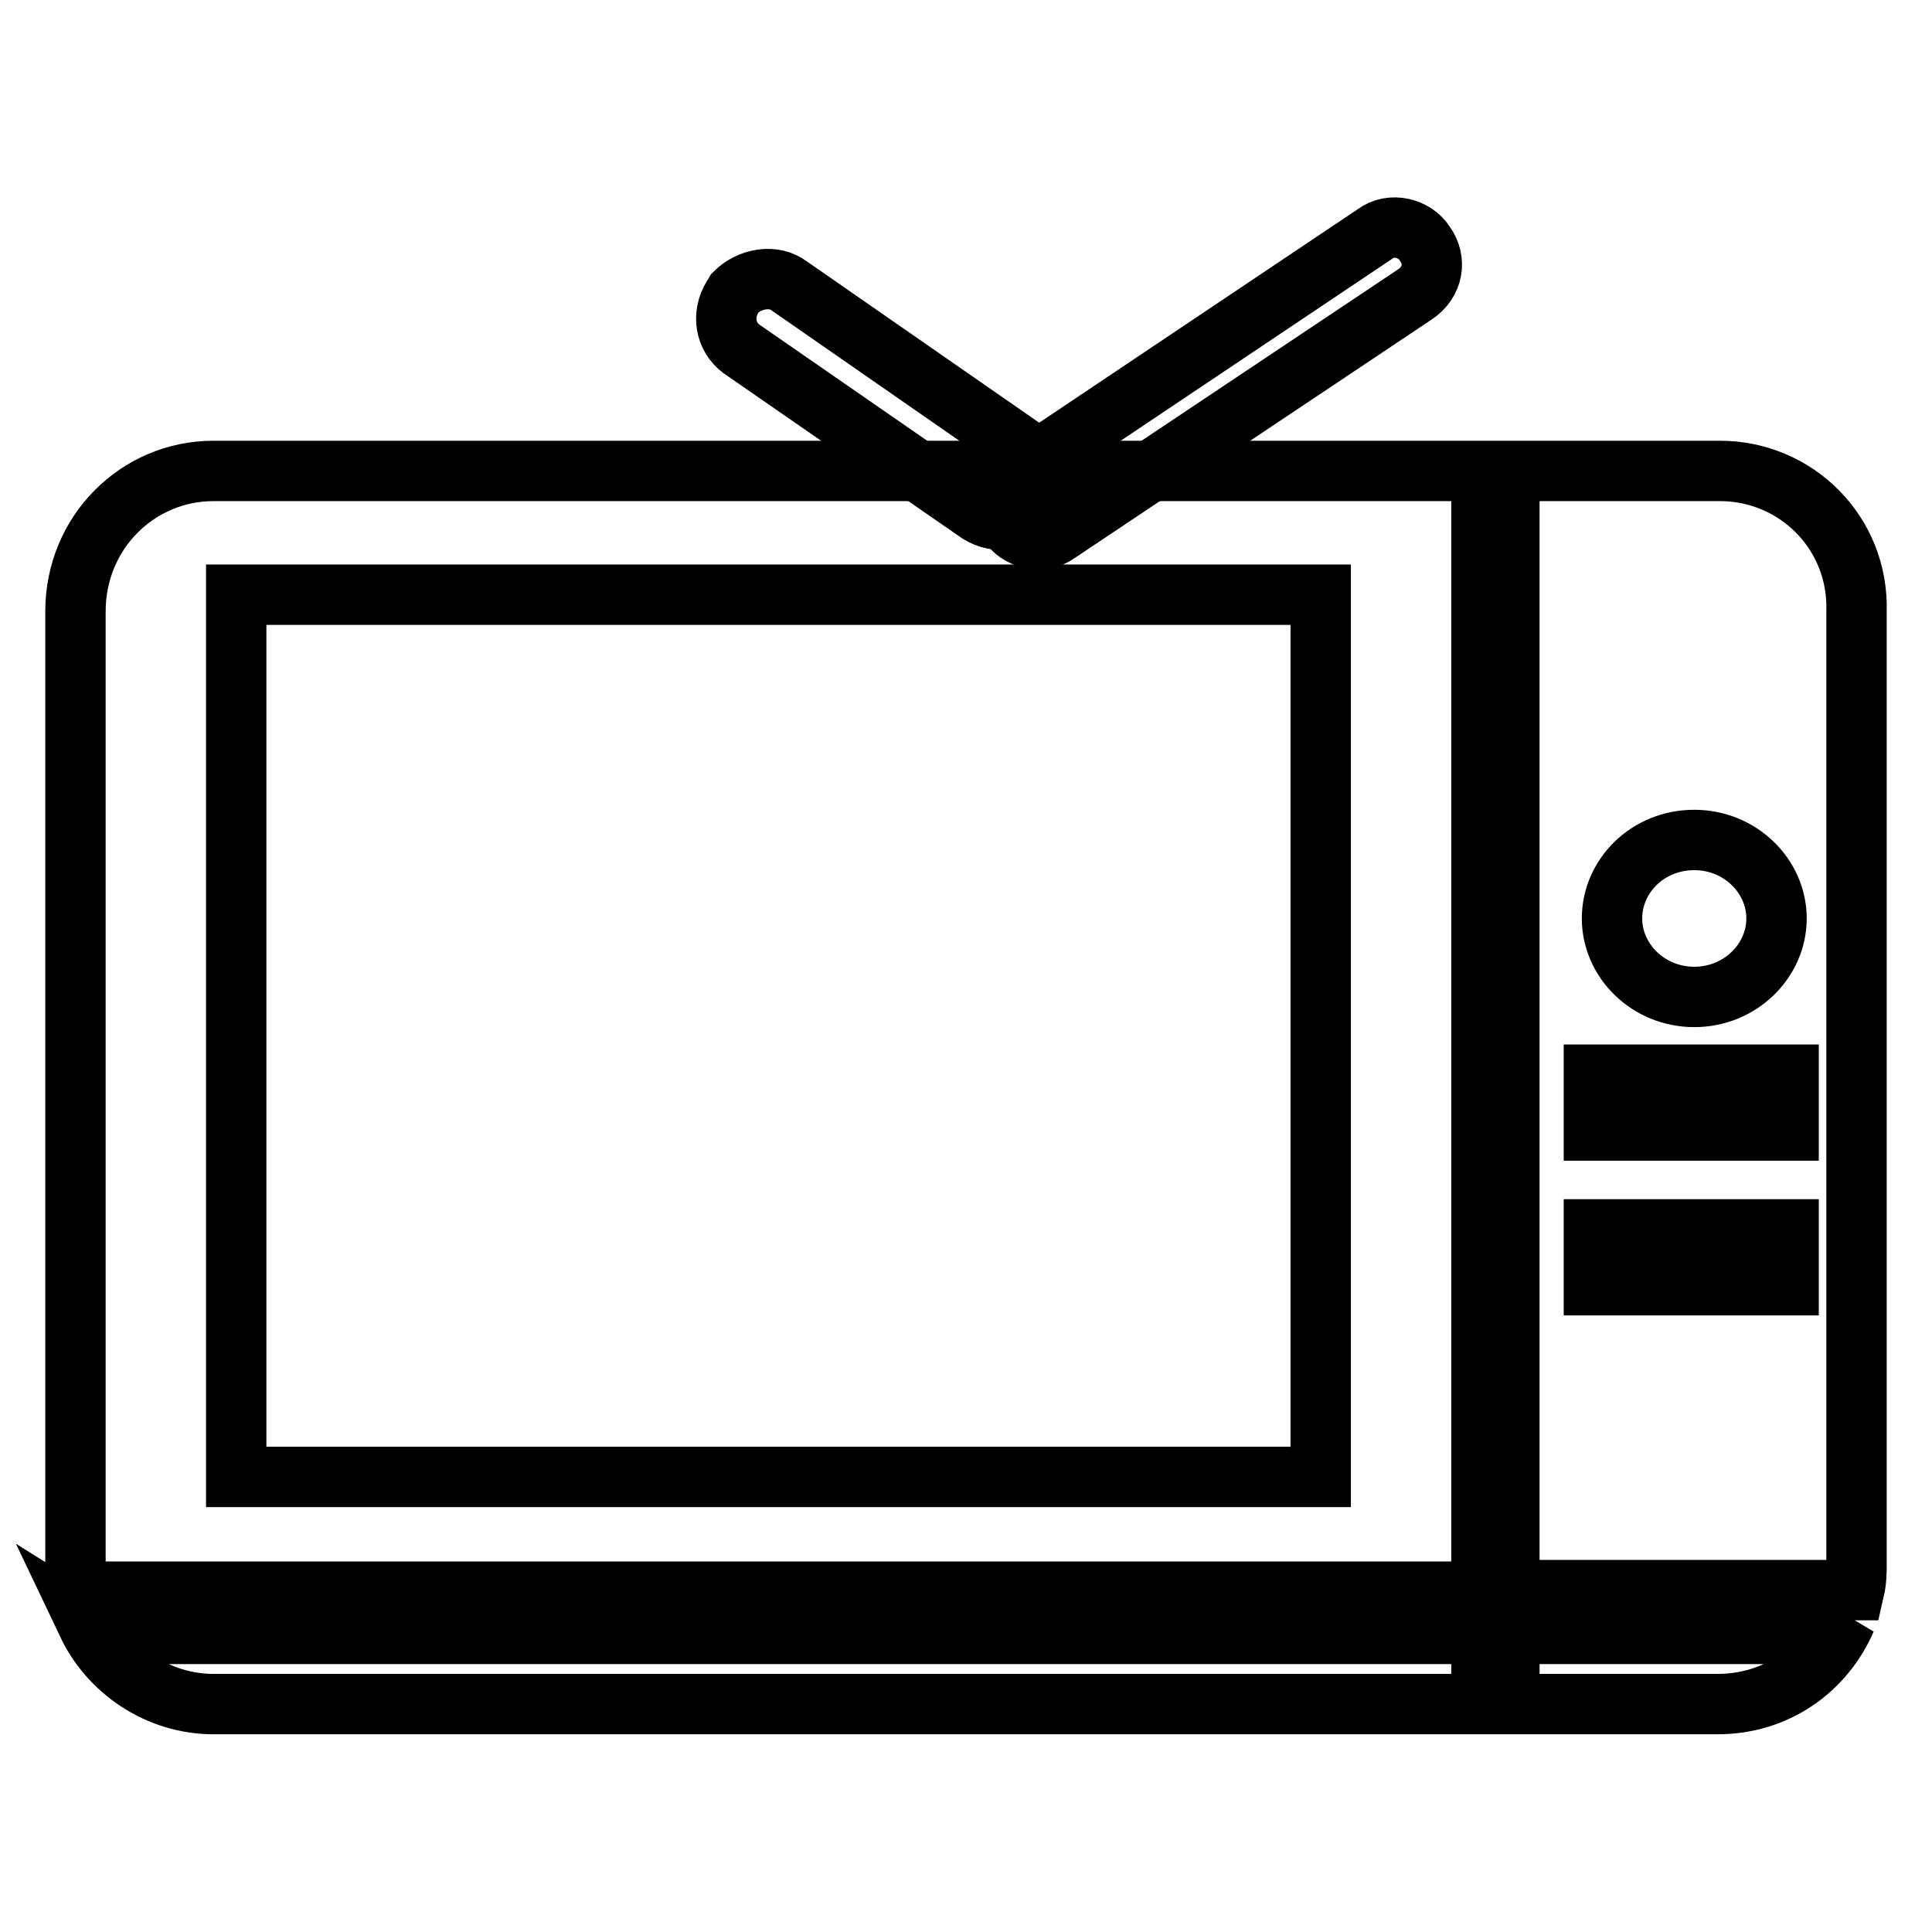
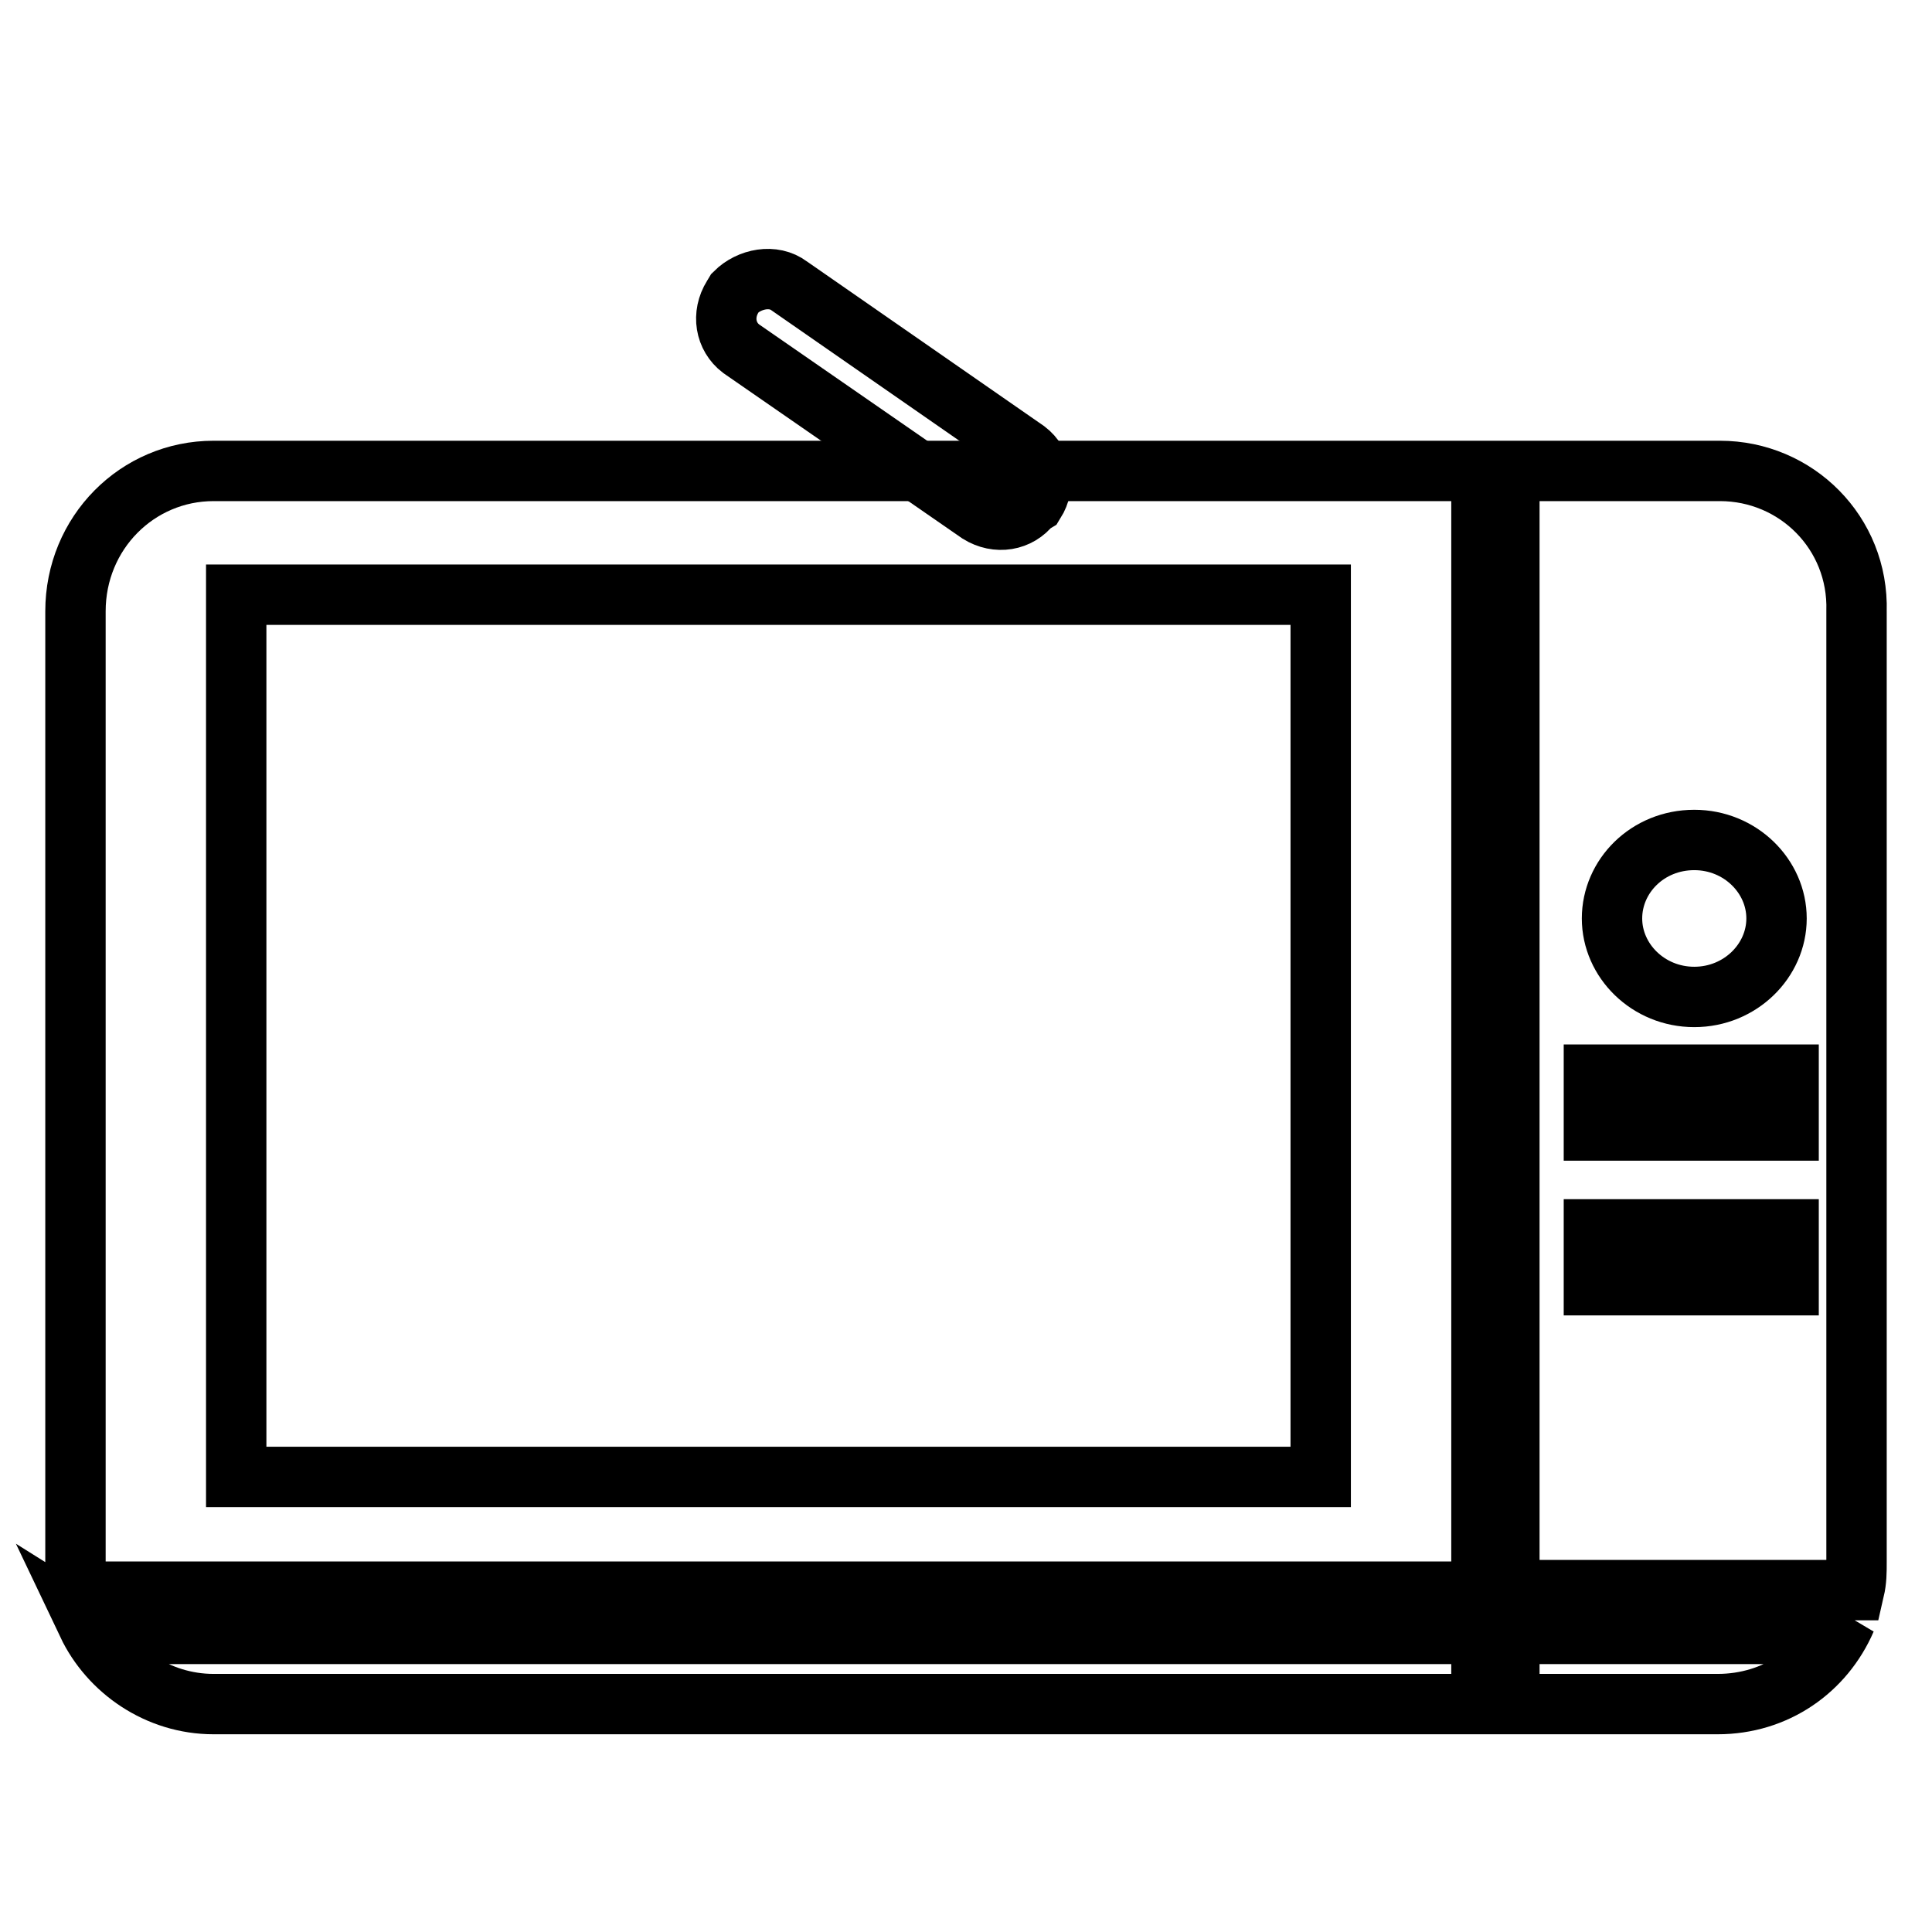
<svg xmlns="http://www.w3.org/2000/svg" version="1.1" x="0px" y="0px" viewBox="0 0 256 256" enable-background="new 0 0 256 256" xml:space="preserve">
  <g>
    <g>
      <path stroke-width="8" fill-opacity="0" stroke="#000000" d="M10,81v126.2c0,1.3,0,2.4,0.3,3.7h186V62.4h-168C18.2,62.4,10,70.6,10,81z M31.3,78.8H175v116.9H31.3V78.8z M241.7,216.5H200v9.3h27.6c7.7,0,14.1-4.5,17-11.2C243.9,215.5,242.8,216.5,241.7,216.5z M227.9,62.4H200v148.3h45.4c0.3,0,0.3,0,0.3,0c0.3-1.3,0.3-2.4,0.3-3.7V81C246.3,70.6,238,62.4,227.9,62.4z M224.5,111.3c6.1,0,10.9,4.8,10.9,10.4c0,5.6-4.8,10.4-10.9,10.4s-10.9-4.8-10.9-10.4C213.6,116.1,218.3,111.3,224.5,111.3z M237,170.3h-25.8v-7.4H237V170.3z M237,149.8h-25.8v-7.4H237V149.8z M11.6,215.2c2.9,6.1,9.3,10.6,16.7,10.6h168v-9.3H13.4C13.2,216.5,12.4,215.7,11.6,215.2z" />
-       <path stroke-width="8" fill-opacity="0" stroke="#000000" d="M187.5,39l-47.3,31.6c-2.1,1.6-5.3,0.8-6.6-1.3l0,0c-1.6-2.1-0.8-5.3,1.3-6.6L182.2,31c2.1-1.6,5.3-0.8,6.6,1.3l0,0C190.4,34.5,189.9,37.4,187.5,39z" />
      <path stroke-width="8" fill-opacity="0" stroke="#000000" d="M104.6,37.9L136,59.7c2.1,1.6,2.6,4.5,1.1,6.9l-0.5,0.3c-1.6,2.1-4.5,2.6-6.9,1.1L98.2,46.2c-2.1-1.6-2.6-4.5-1.1-6.9l0.3-0.5C99.3,36.9,102.5,36.3,104.6,37.9z" />
    </g>
  </g>
</svg>